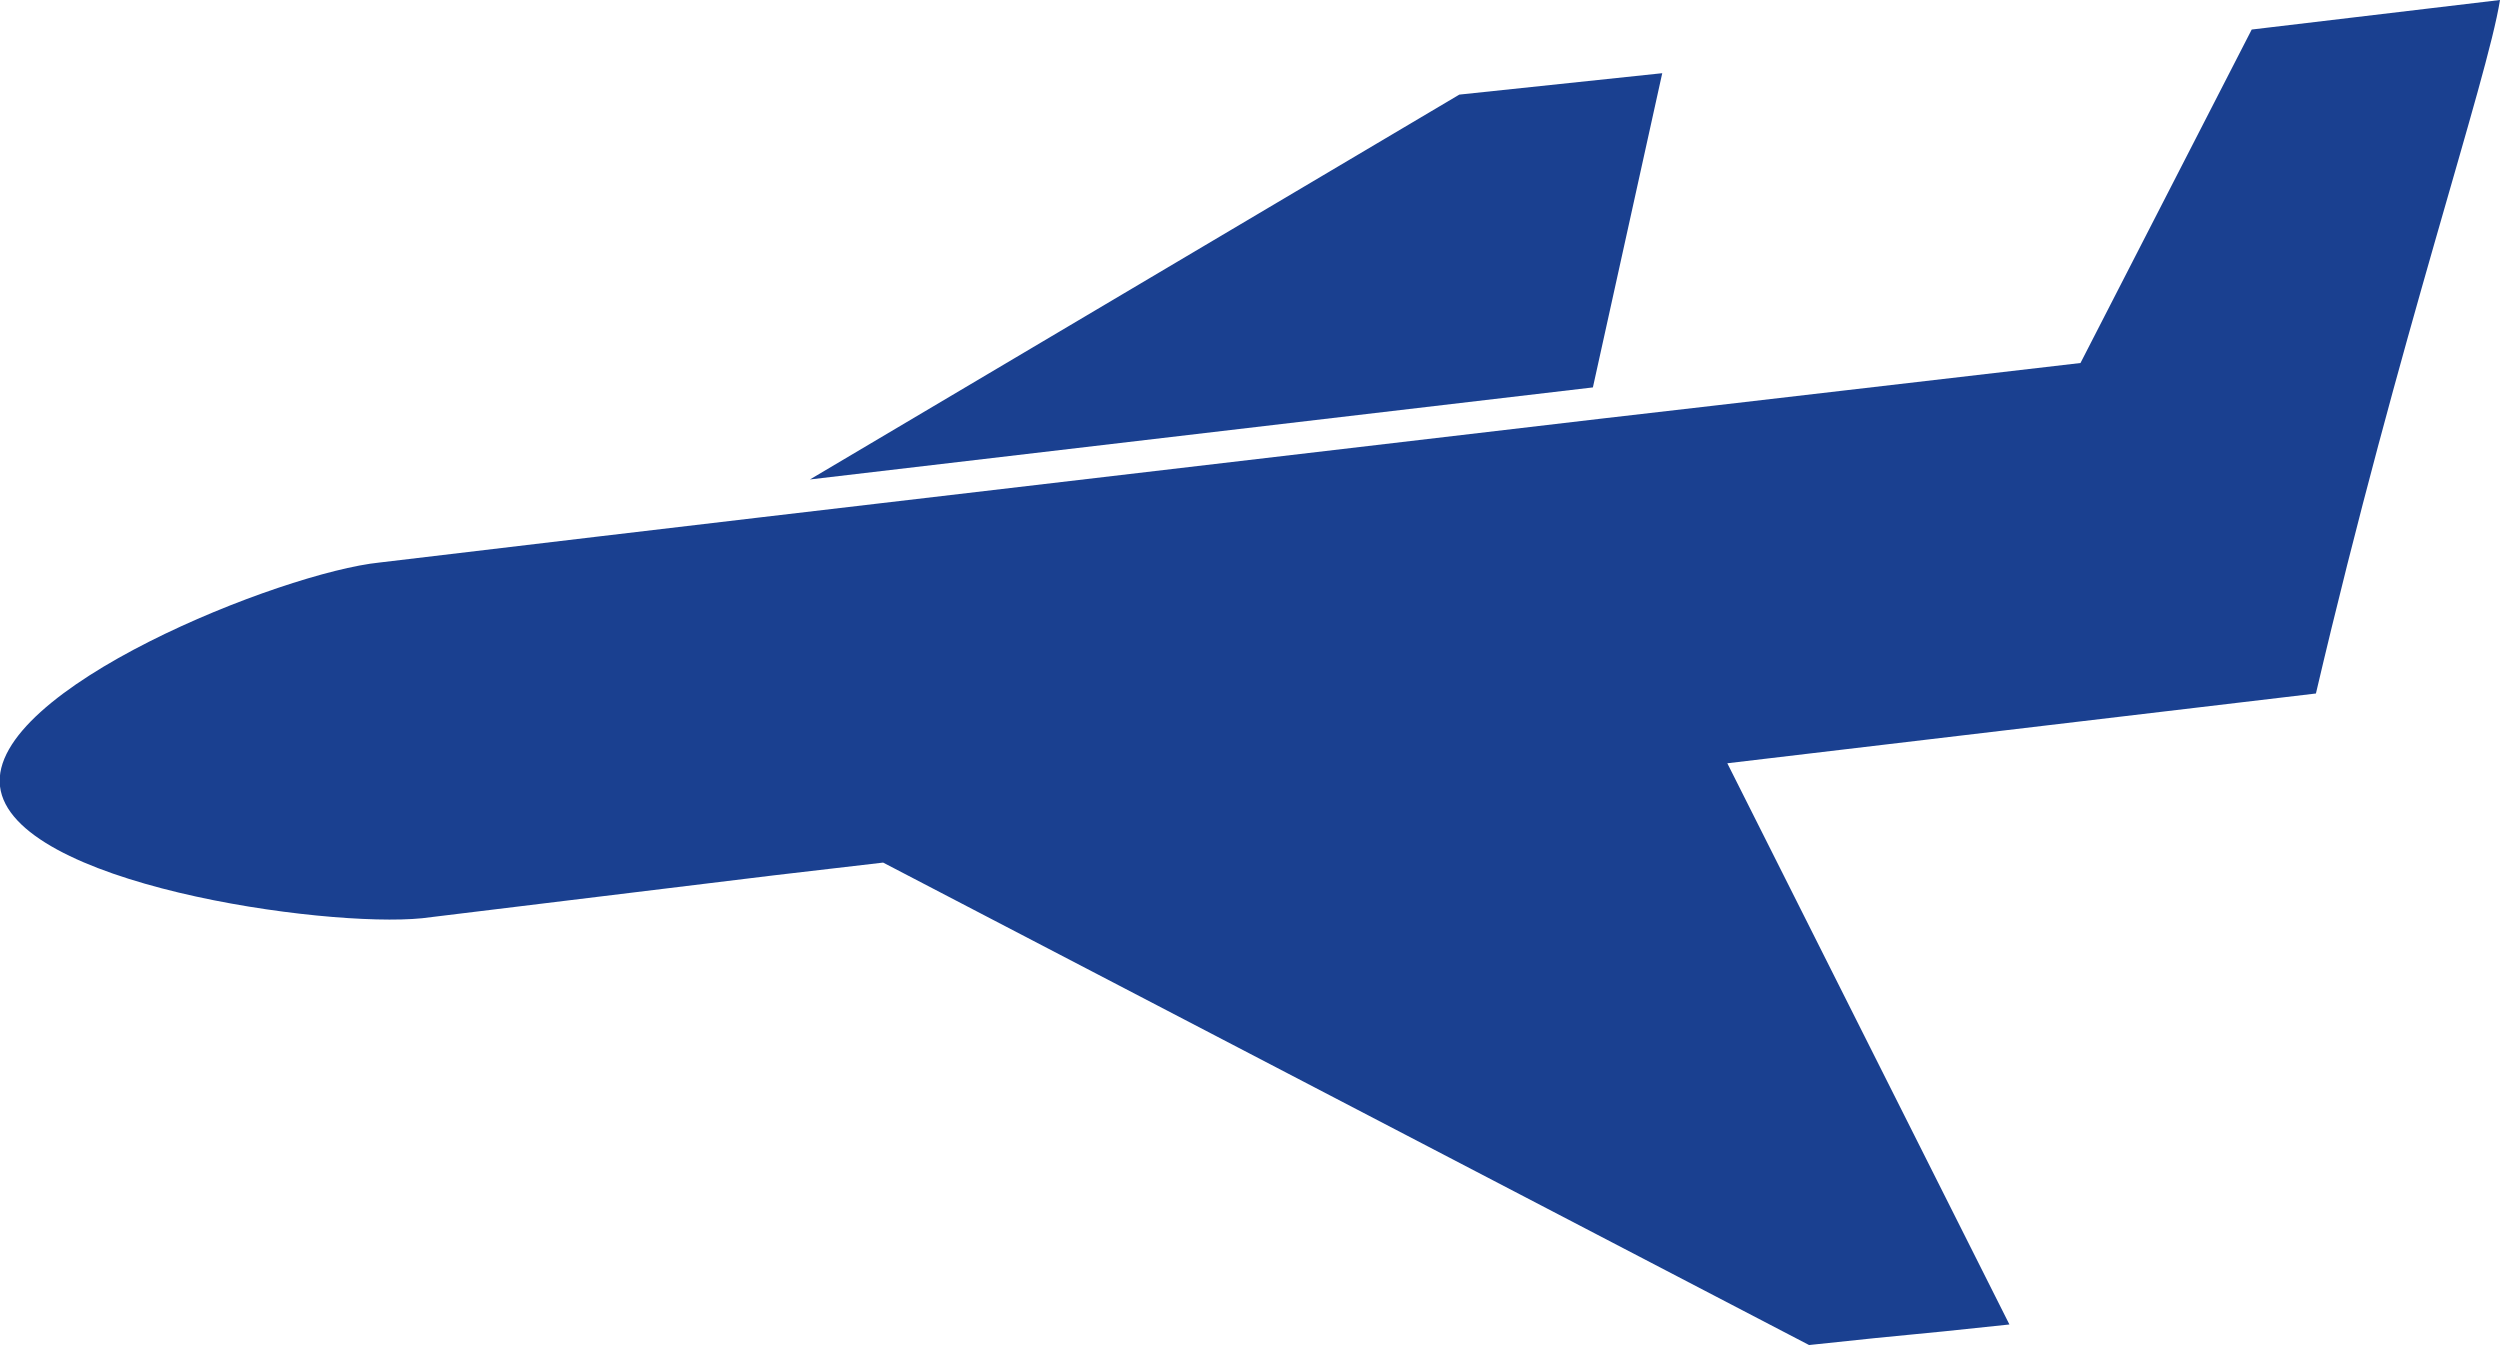
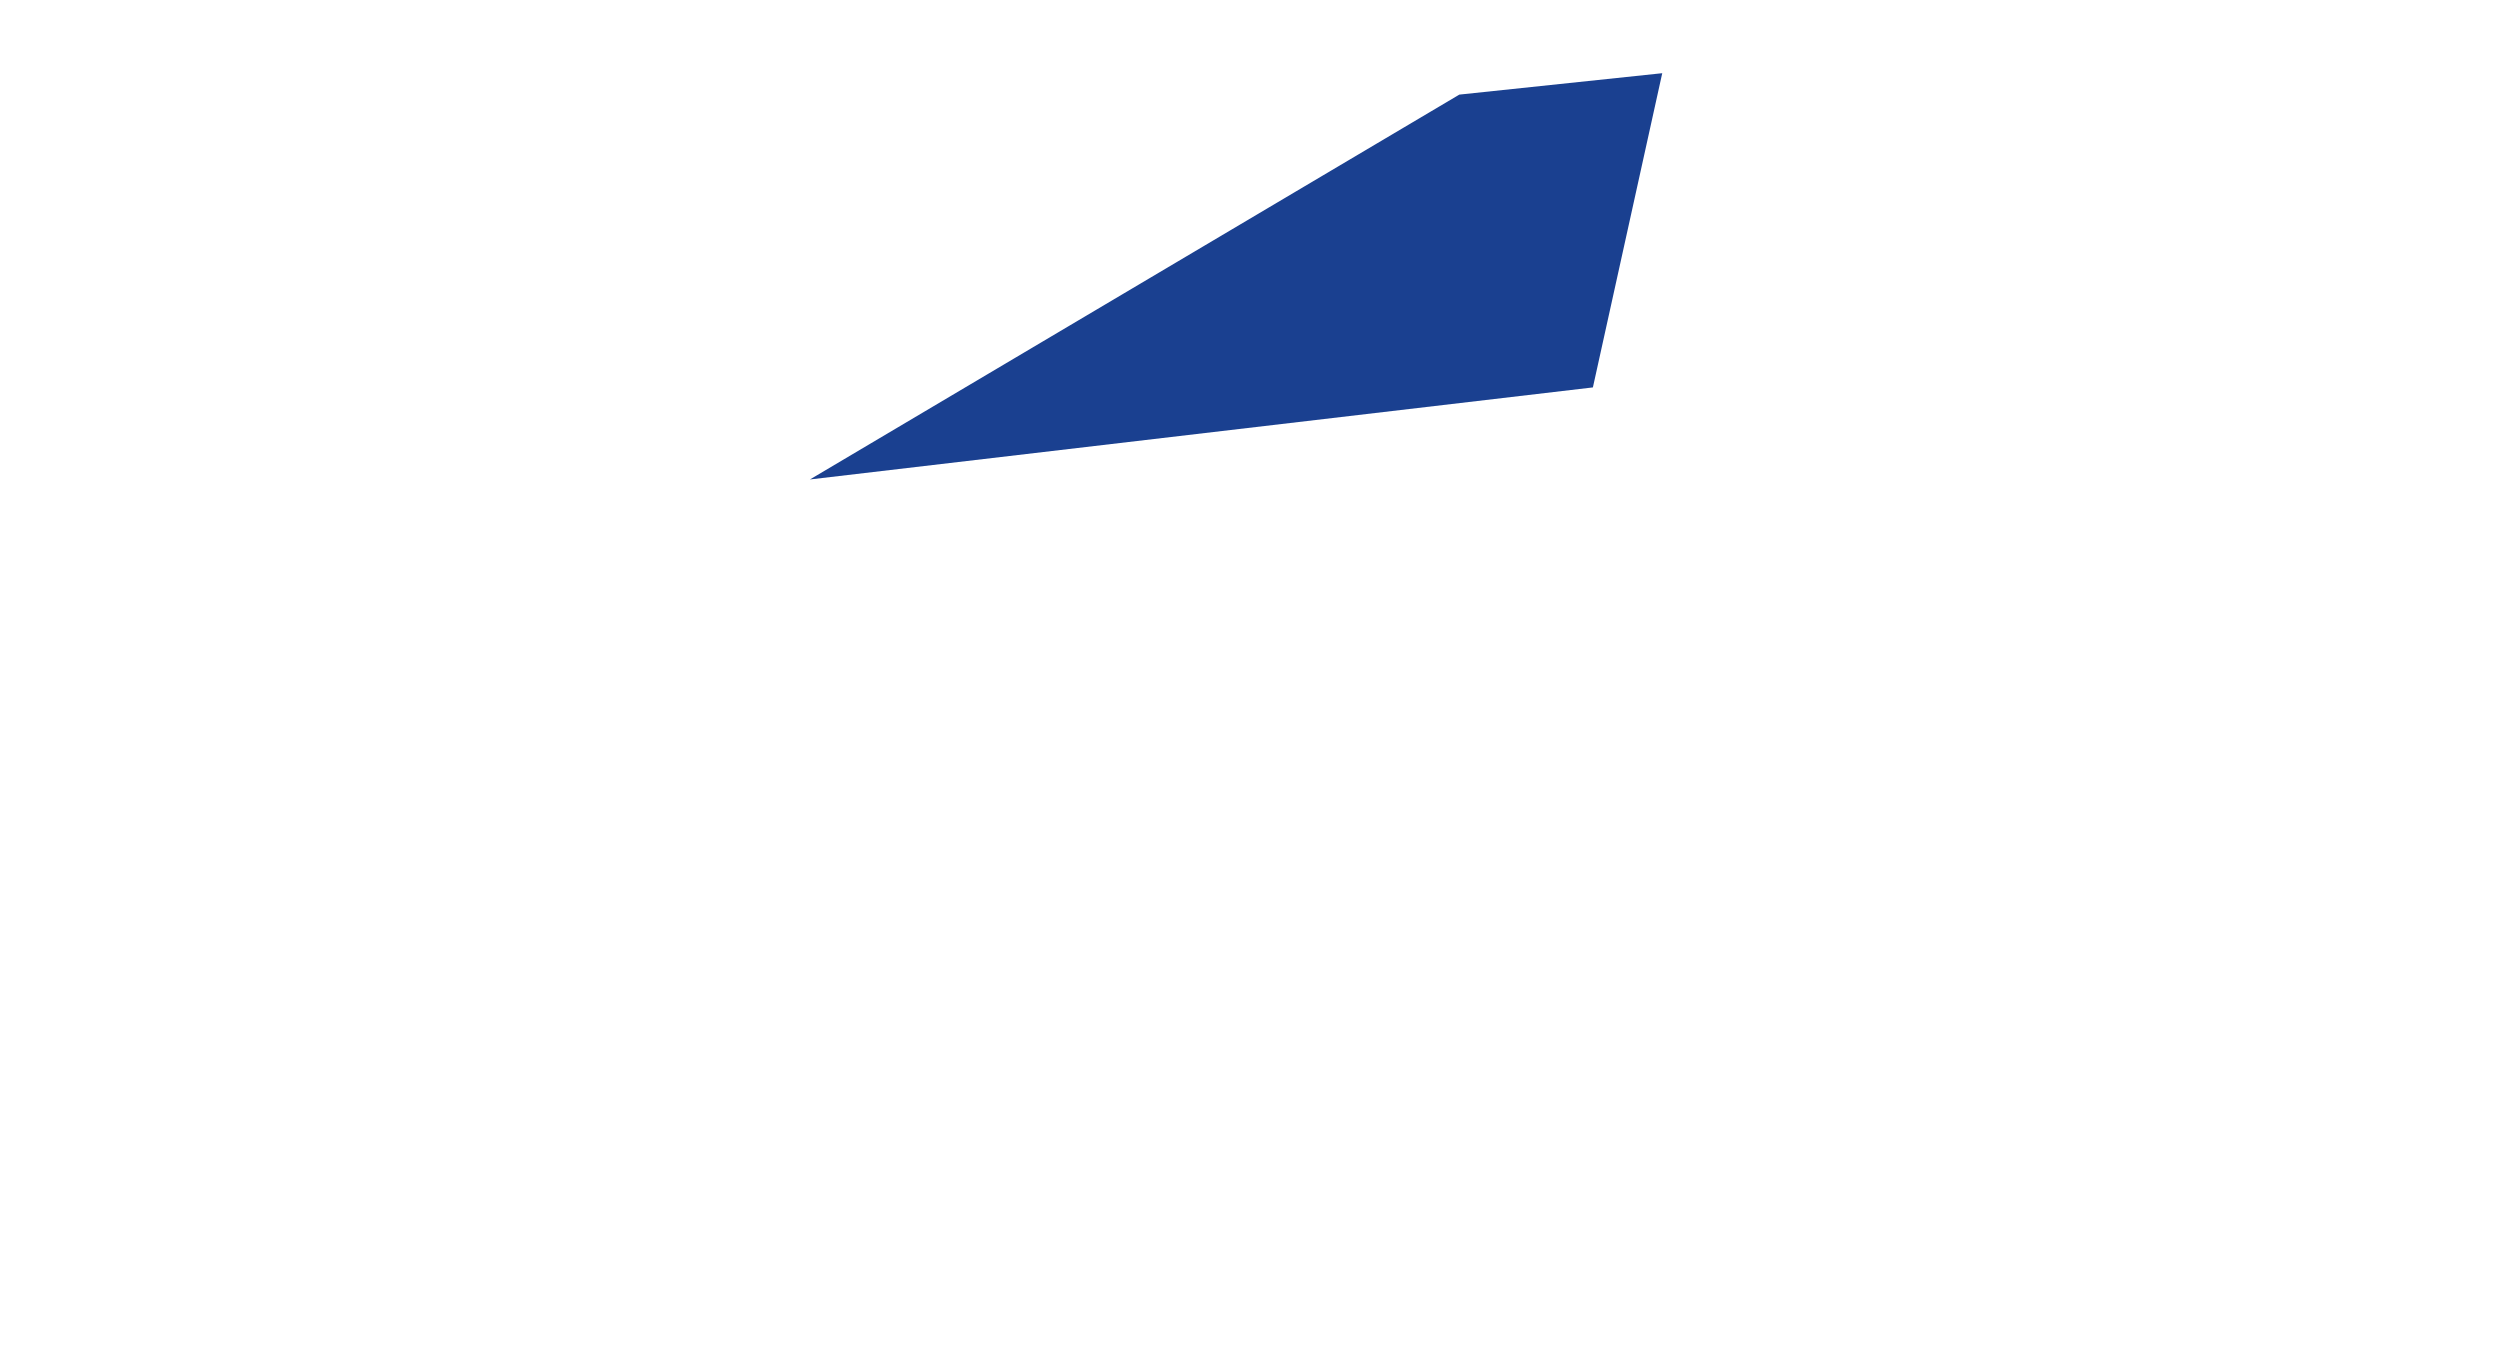
<svg xmlns="http://www.w3.org/2000/svg" viewBox="0 0 58.4 31.42">
  <defs>
    <style>.cls-1{fill:#1a4090;fill-rule:evenodd;}</style>
  </defs>
  <title>Asset 5</title>
  <g id="Layer_2" data-name="Layer 2">
    <g id="Layer_1-2" data-name="Layer 1">
      <polygon class="cls-1" points="18.92 11.2 34.09 2.21 38.83 1.71 37.21 9.05 18.92 11.2" />
-       <path class="cls-1" d="M0,18.37c-.27-2.27,6.6-5,8.87-5.23L14,12.53l3.81-.45,19.59-2.3L40,9.48l8.6-1,4-7.79L58.4,0c-.3,1.88-2.35,7.87-4.3,16.2L40.35,17.83l6.59,13.11c-2.89.31-1.79.17-4.68.48L20.63,20.15l-2.57.3-8.2,1C7.58,21.68.27,20.65,0,18.37Z" />
    </g>
  </g>
</svg>